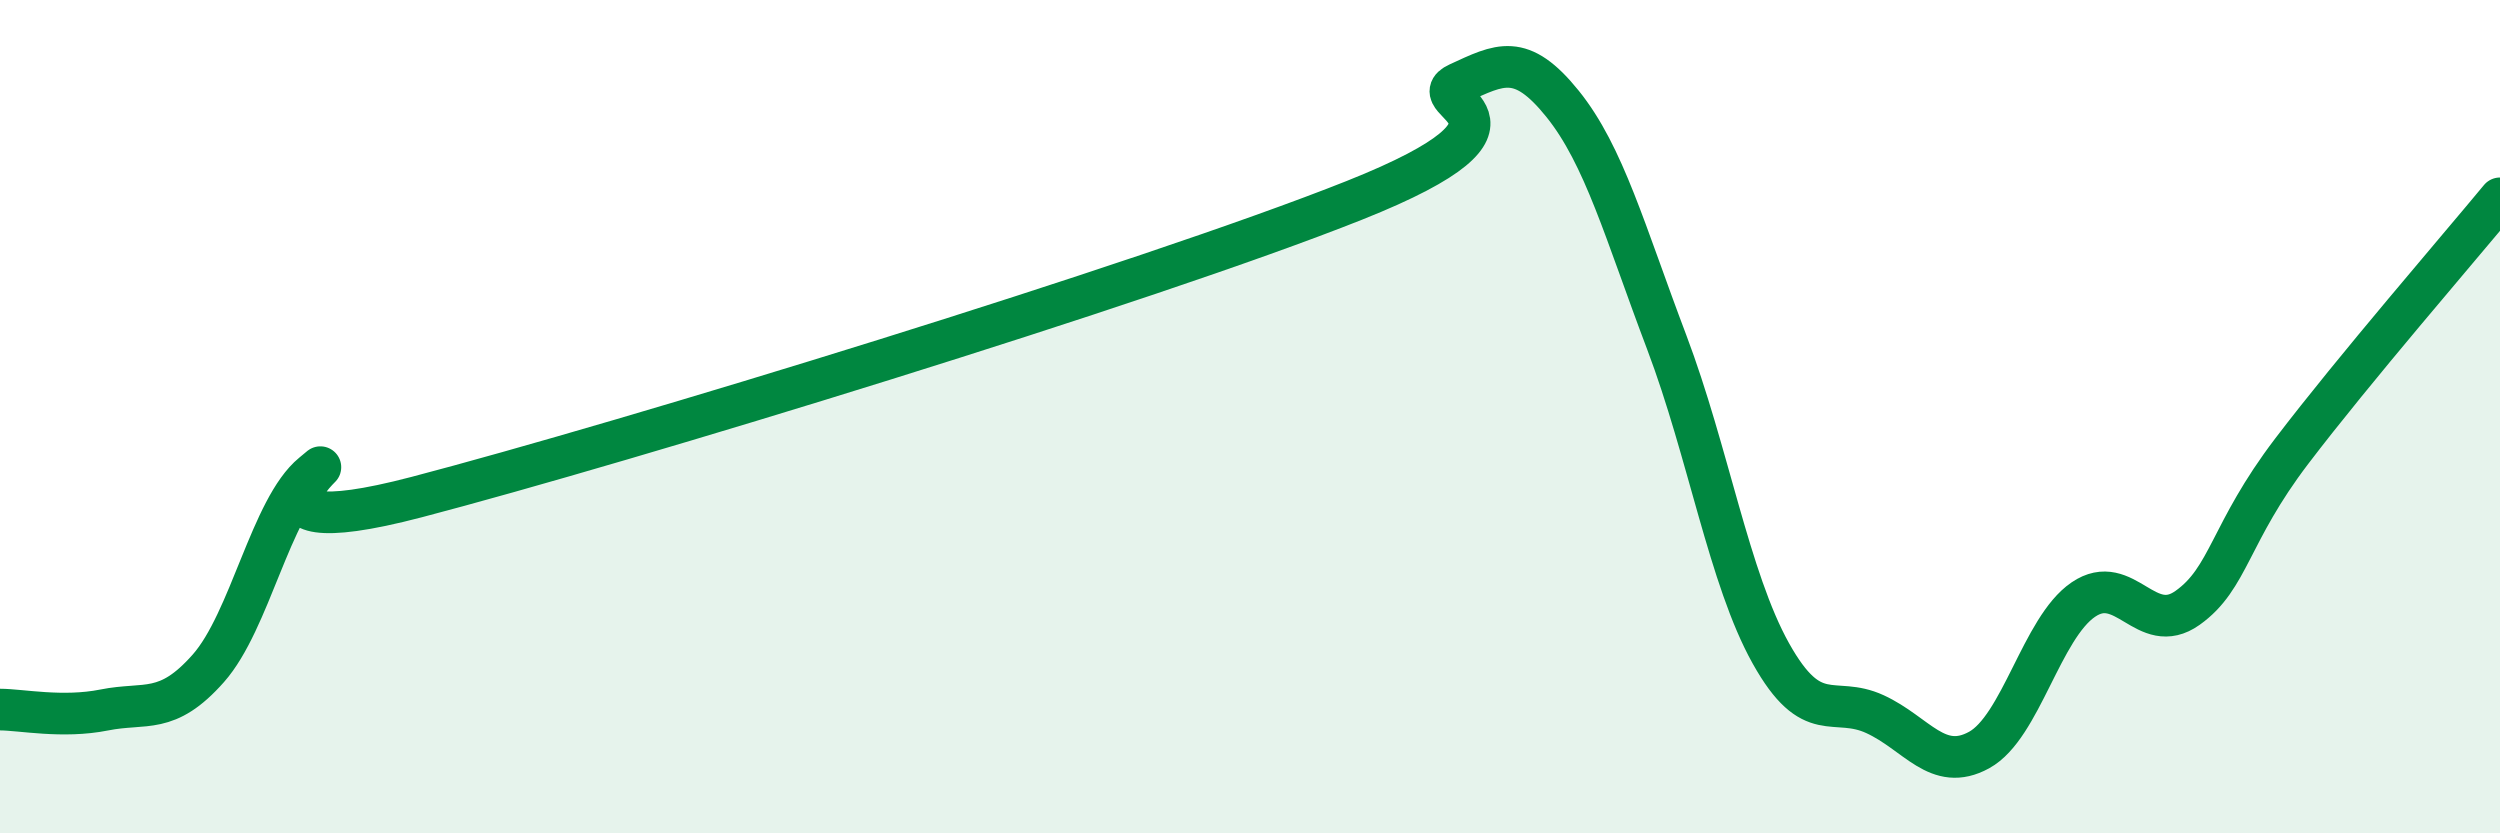
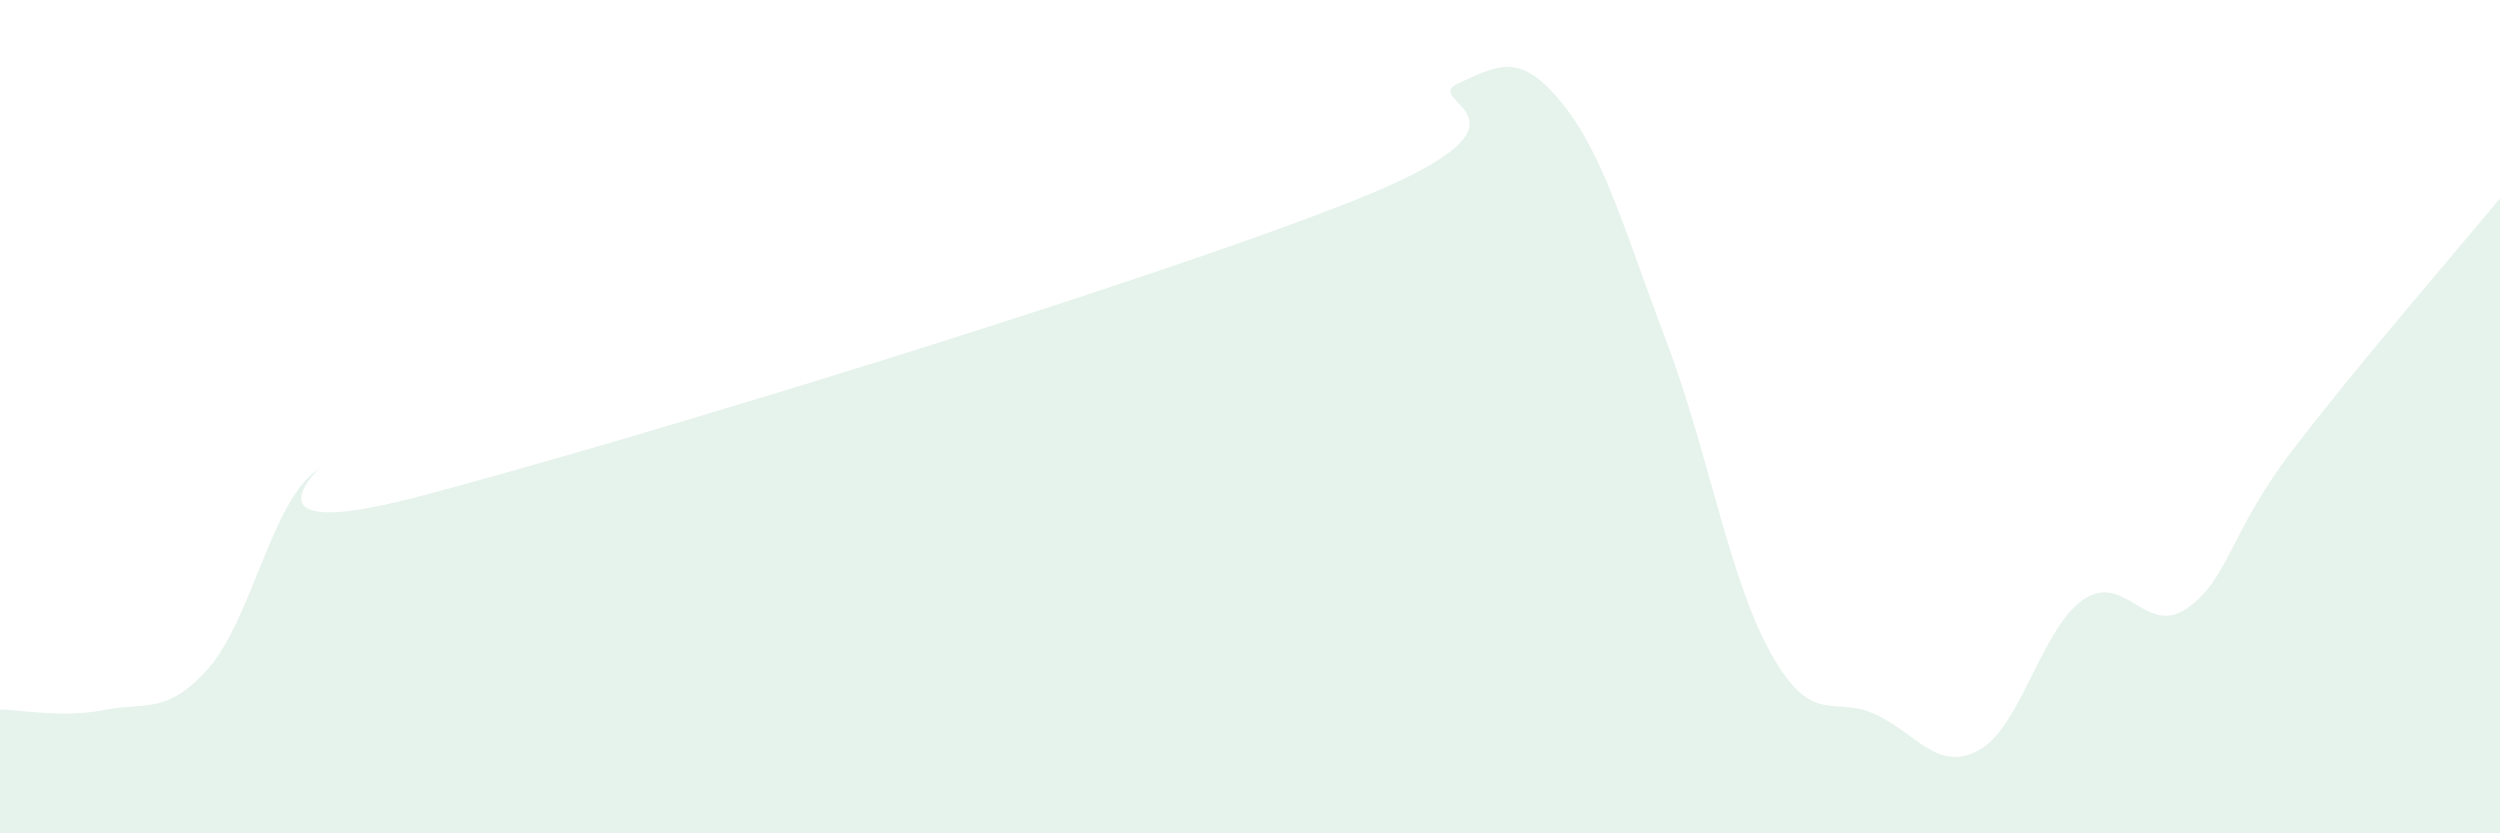
<svg xmlns="http://www.w3.org/2000/svg" width="60" height="20" viewBox="0 0 60 20">
  <path d="M 0,17.03 C 0.5,17.03 1.5,17.24 2.5,17.04 C 3.5,16.84 4,17.17 5,16.04 C 6,14.91 6.5,12.19 7.5,11.37 C 8.5,10.55 5,13.24 10,11.93 C 15,10.62 27.5,6.8 32.5,4.81 C 37.5,2.82 34,2.46 35,2 C 36,1.54 36.5,1.25 37.5,2.49 C 38.5,3.73 39,5.57 40,8.21 C 41,10.85 41.5,13.89 42.5,15.68 C 43.5,17.47 44,16.68 45,17.14 C 46,17.6 46.5,18.55 47.5,18 C 48.5,17.45 49,15.07 50,14.39 C 51,13.71 51.5,15.3 52.5,14.59 C 53.5,13.88 53.5,12.8 55,10.83 C 56.5,8.86 59,5.97 60,4.76L60 20L0 20Z" fill="#008740" opacity="0.1" stroke-linecap="round" stroke-linejoin="round" />
-   <path d="M 0,17.03 C 0.5,17.03 1.5,17.24 2.5,17.04 C 3.5,16.84 4,17.17 5,16.04 C 6,14.91 6.5,12.19 7.5,11.37 C 8.5,10.55 5,13.24 10,11.93 C 15,10.62 27.5,6.8 32.5,4.81 C 37.5,2.82 34,2.46 35,2 C 36,1.54 36.5,1.25 37.5,2.49 C 38.5,3.73 39,5.57 40,8.21 C 41,10.85 41.5,13.89 42.5,15.68 C 43.5,17.47 44,16.68 45,17.14 C 46,17.6 46.5,18.55 47.5,18 C 48.5,17.45 49,15.07 50,14.39 C 51,13.71 51.5,15.3 52.5,14.59 C 53.5,13.88 53.5,12.8 55,10.83 C 56.5,8.86 59,5.97 60,4.76" stroke="#008740" stroke-width="1" fill="none" stroke-linecap="round" stroke-linejoin="round" />
</svg>